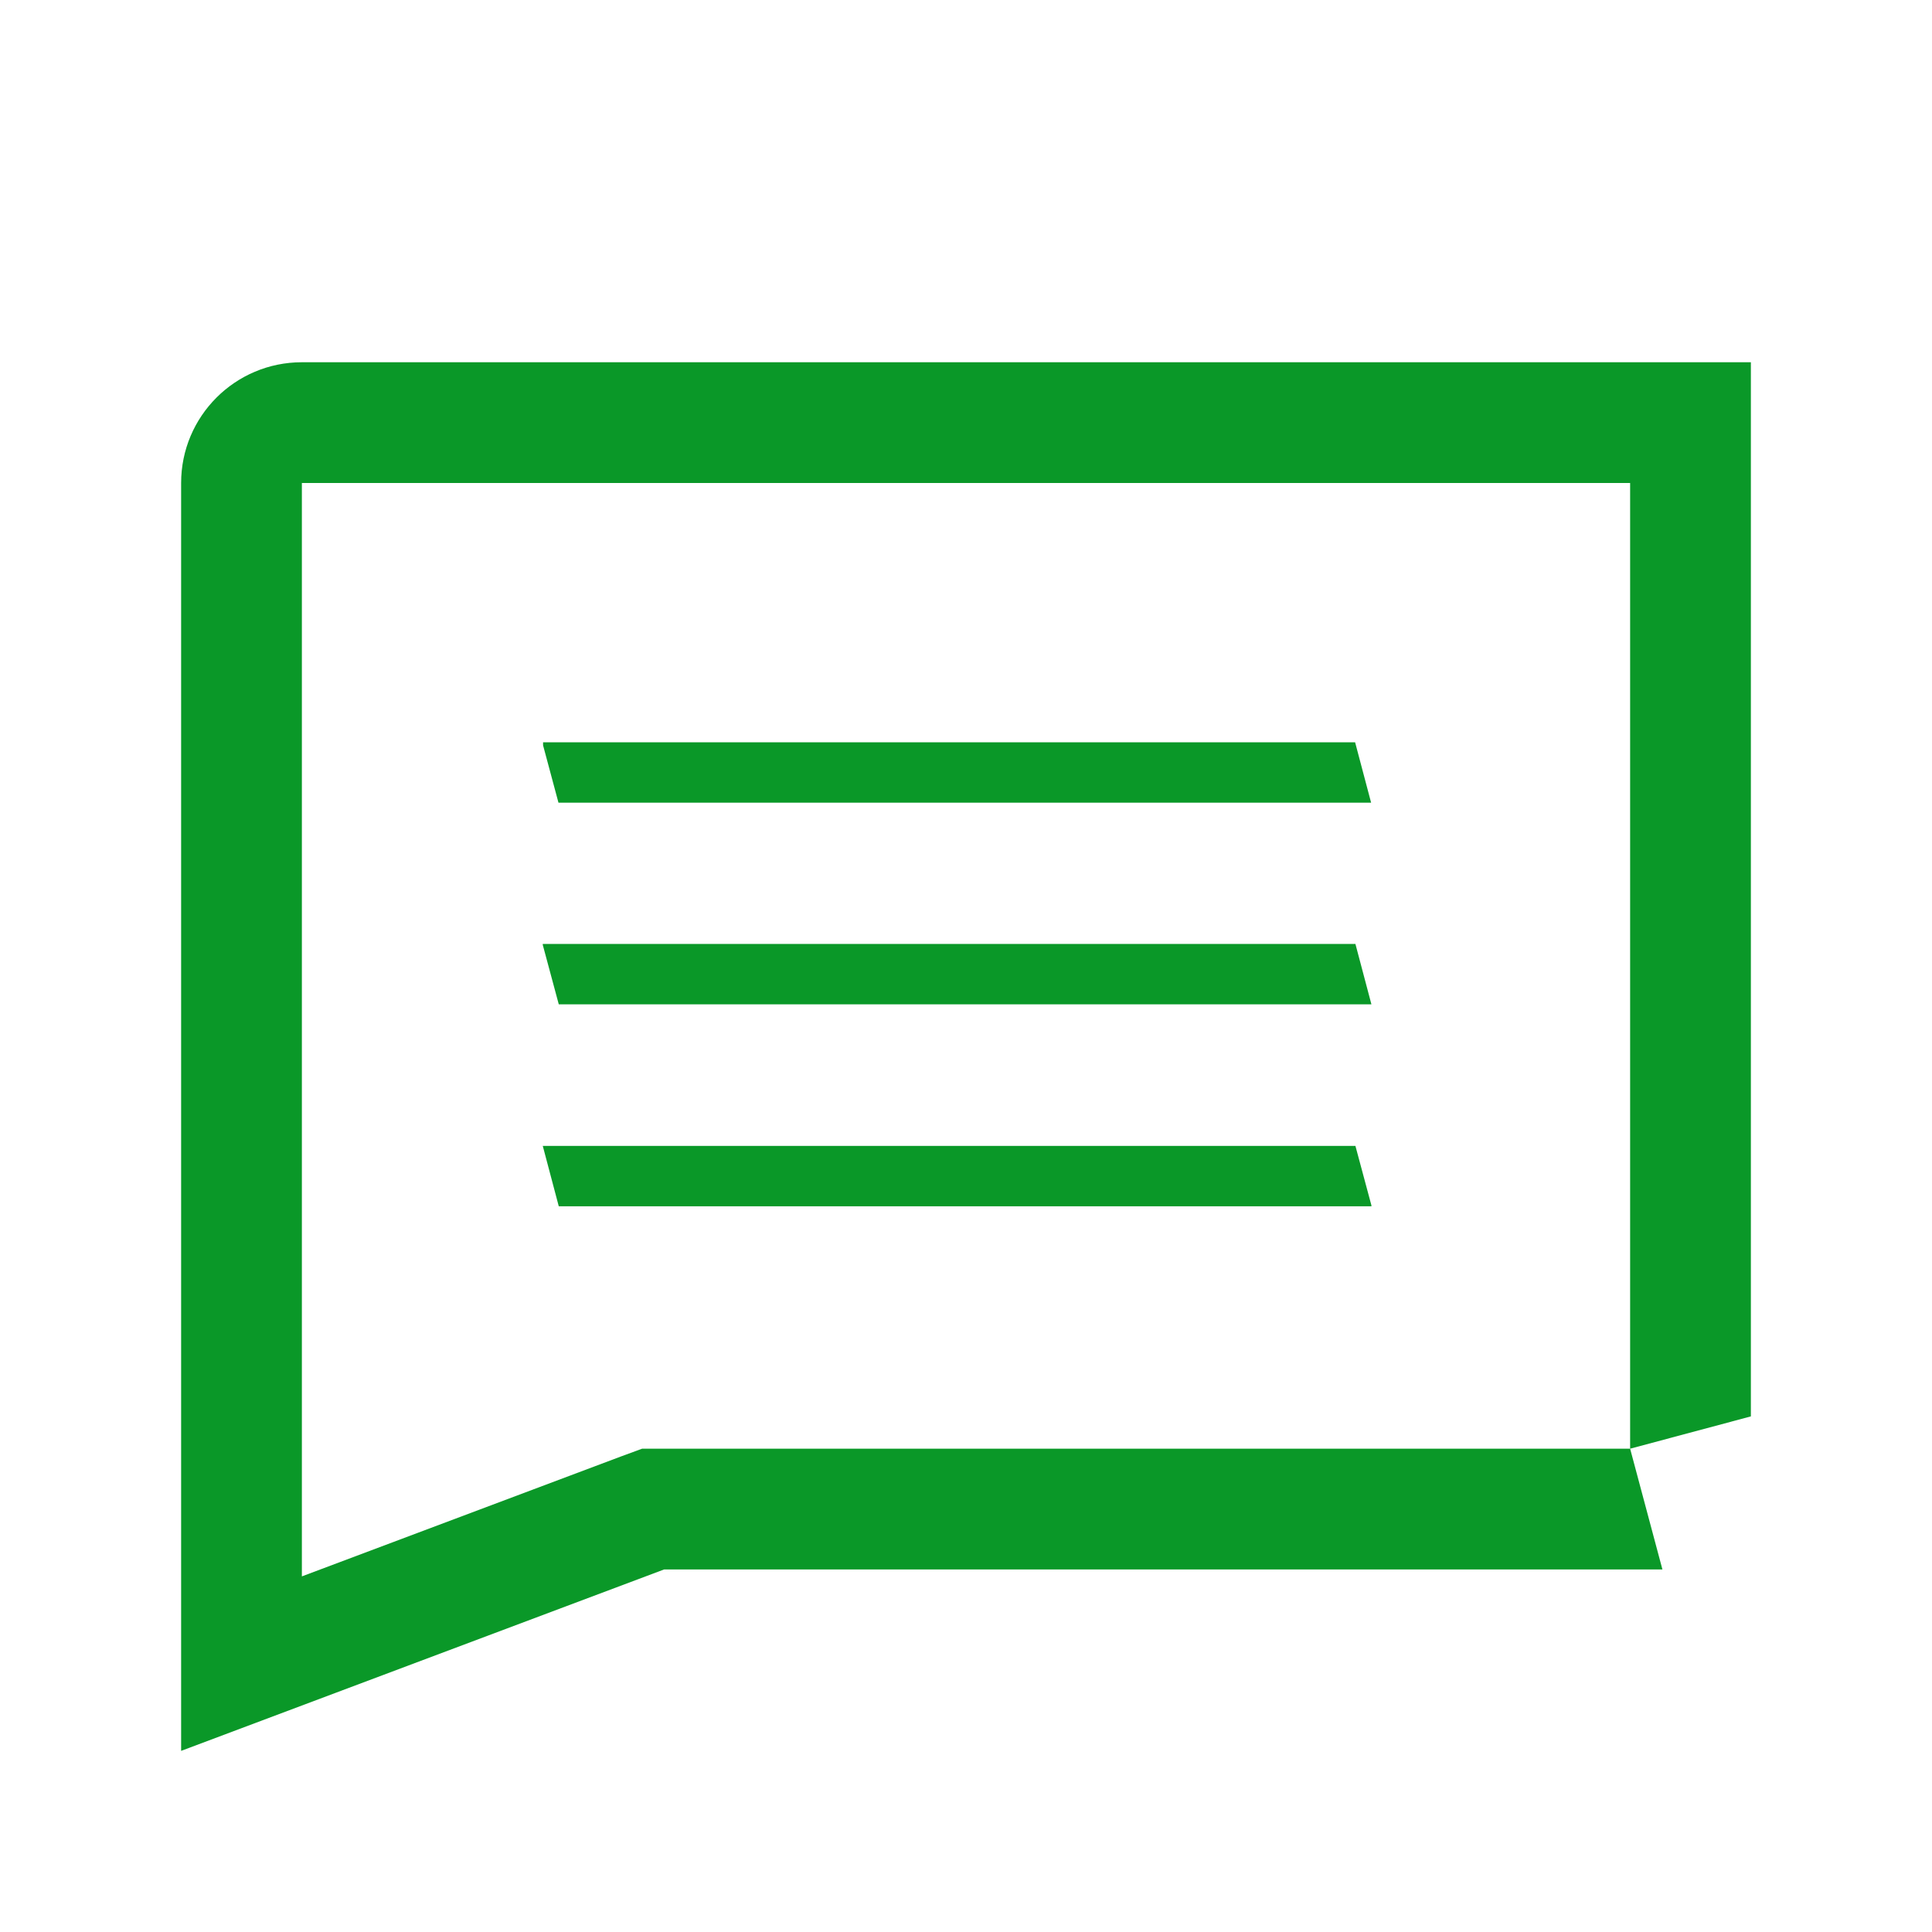
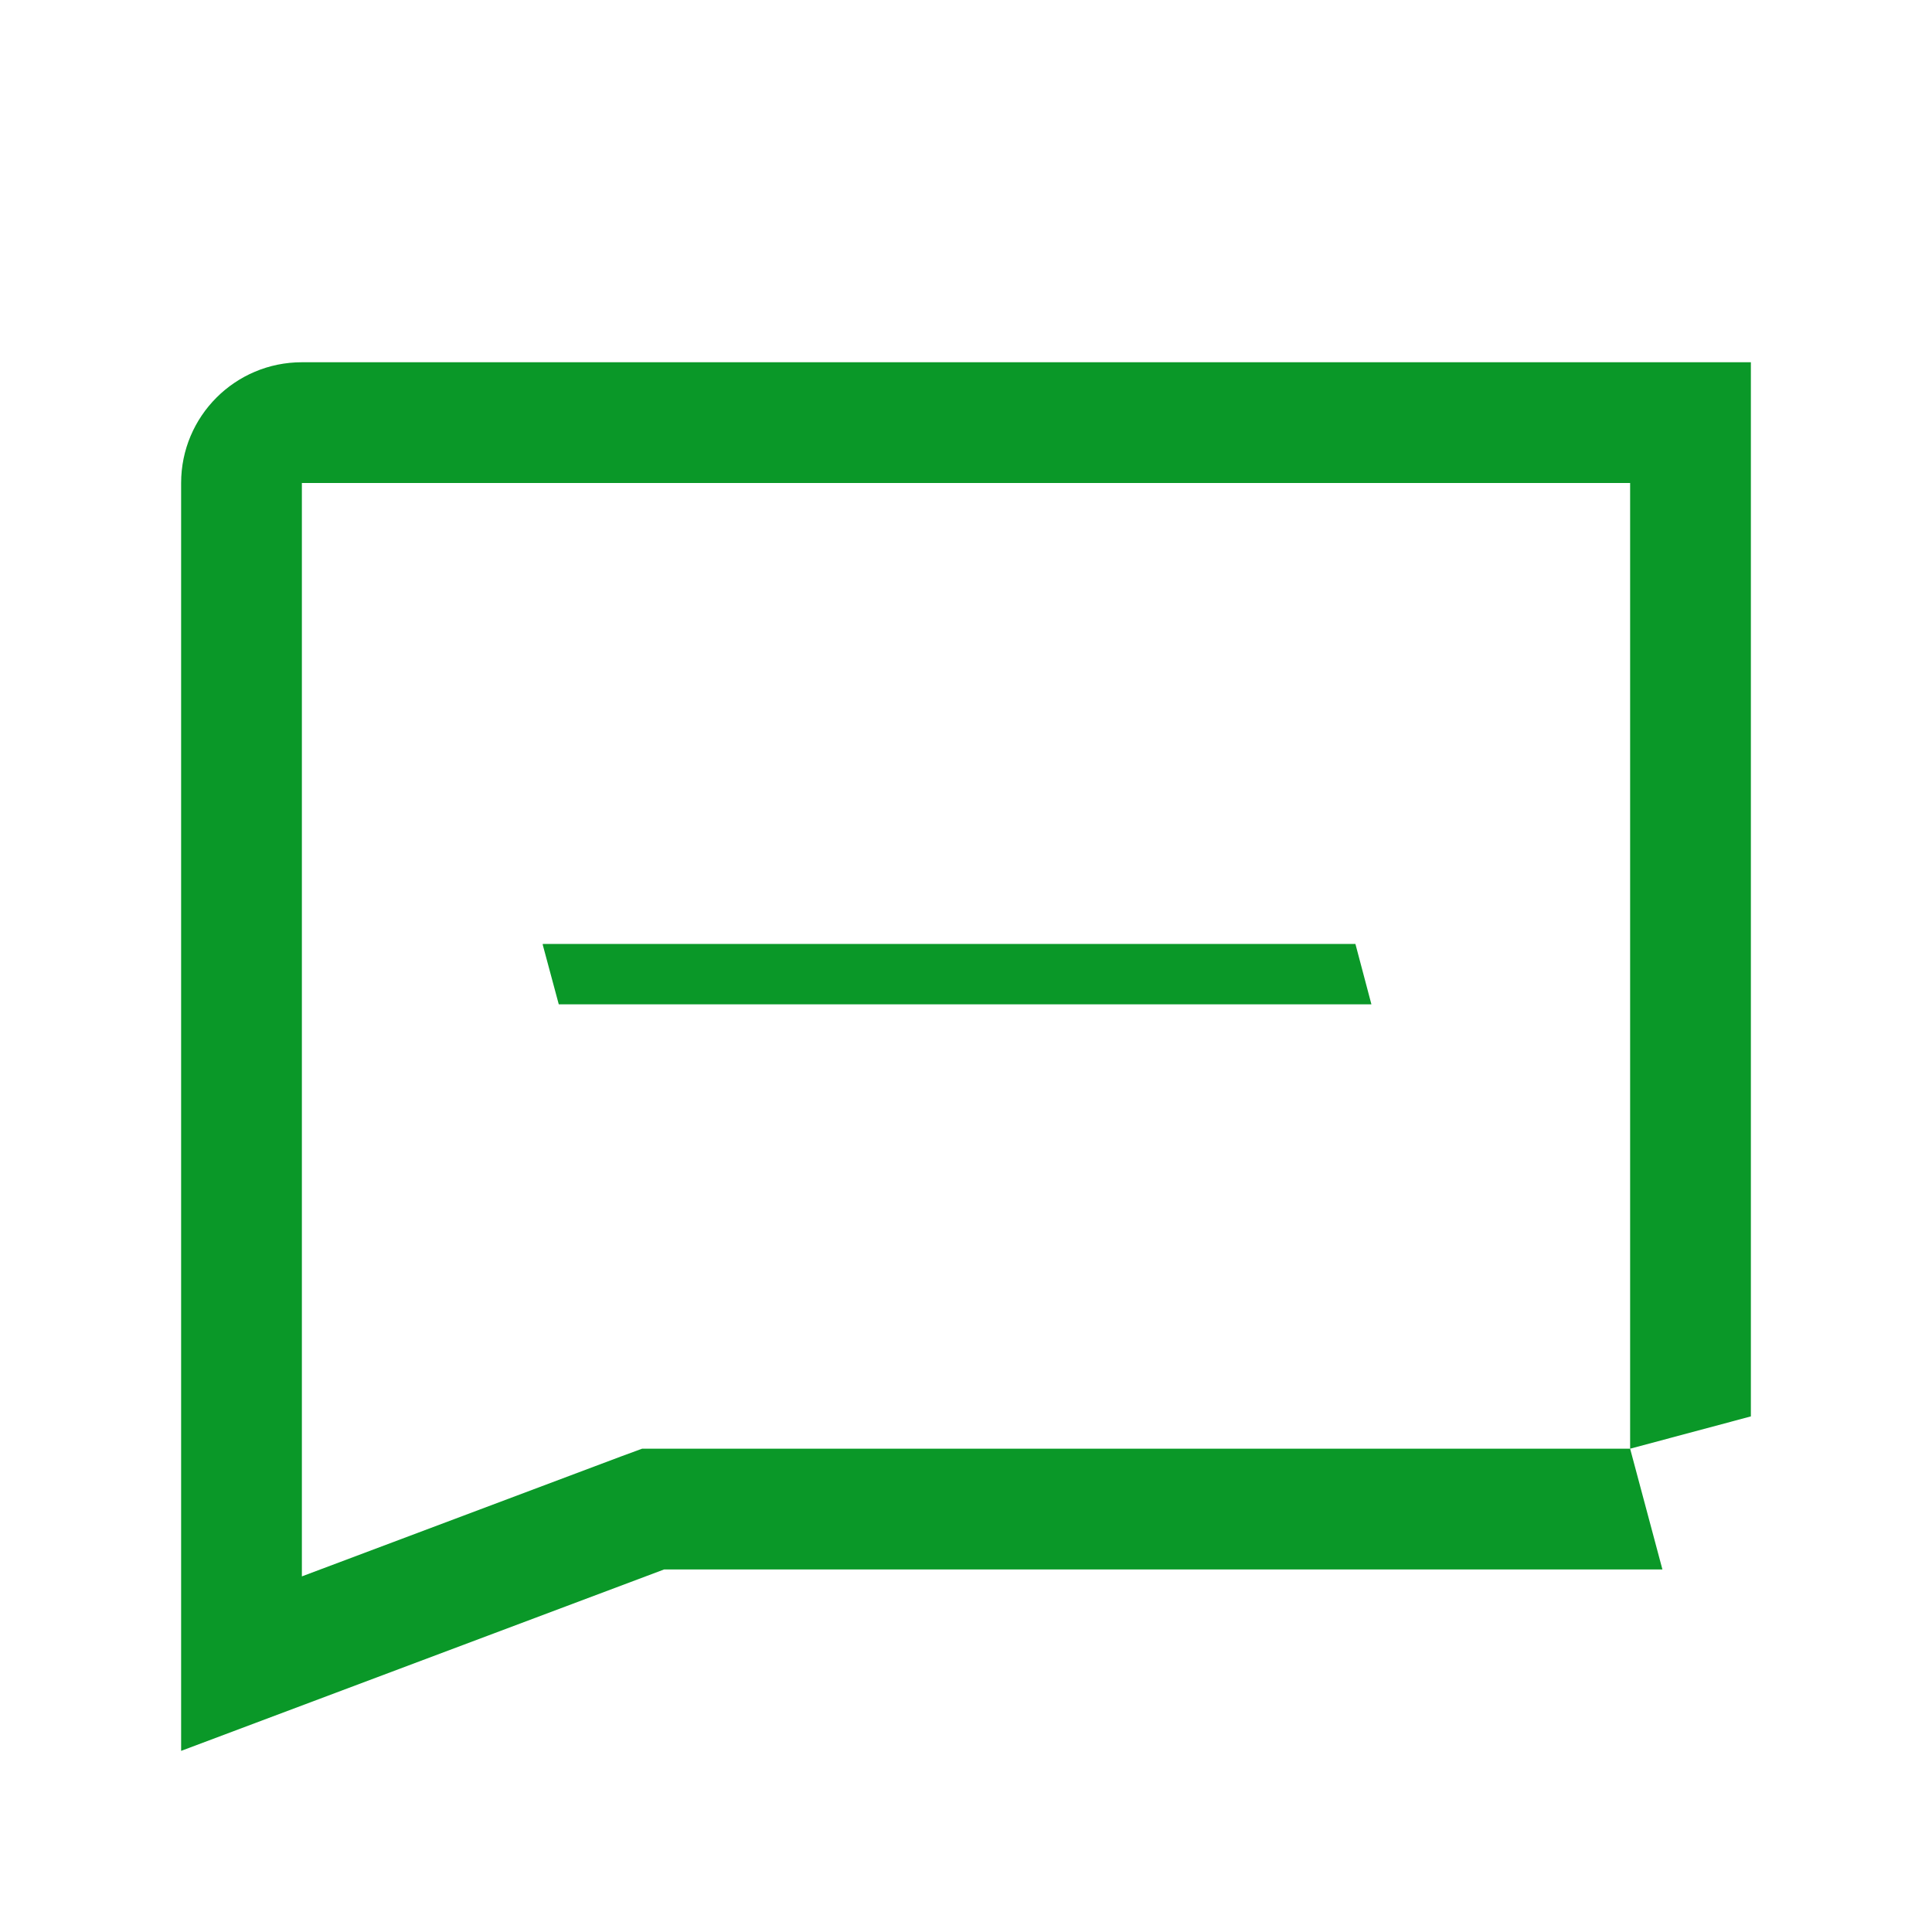
<svg xmlns="http://www.w3.org/2000/svg" version="1.1" id="Imagery" x="0px" y="0px" viewBox="0 0 640 640" style="enable-background:new 0 0 640 640;" xml:space="preserve">
  <style type="text/css">
	.st0{fill:#0A9828;}
</style>
  <g>
    <path class="st0" d="M580,469.2V120H100c-22.1,0-40,17.9-40,40v420l160-60.1h330.7l-10.7-40H212.7l-6.8,2.5L100,522.2V160l0,0l0,0   h440v319.9L580,469.2L580,469.2z" />
-     <polygon class="st0" points="448.9,245.9 179.9,245.9 179.9,246.9 185,265.9 454.2,265.9  " />
    <polygon class="st0" points="179.8,313 185.1,332.7 454.3,332.7 449,312.7 179.8,312.7  " />
-     <polygon class="st0" points="185.1,399.6 454.3,399.6 454.3,399.3 449,379.6 179.8,379.6  " />
  </g>
</svg>